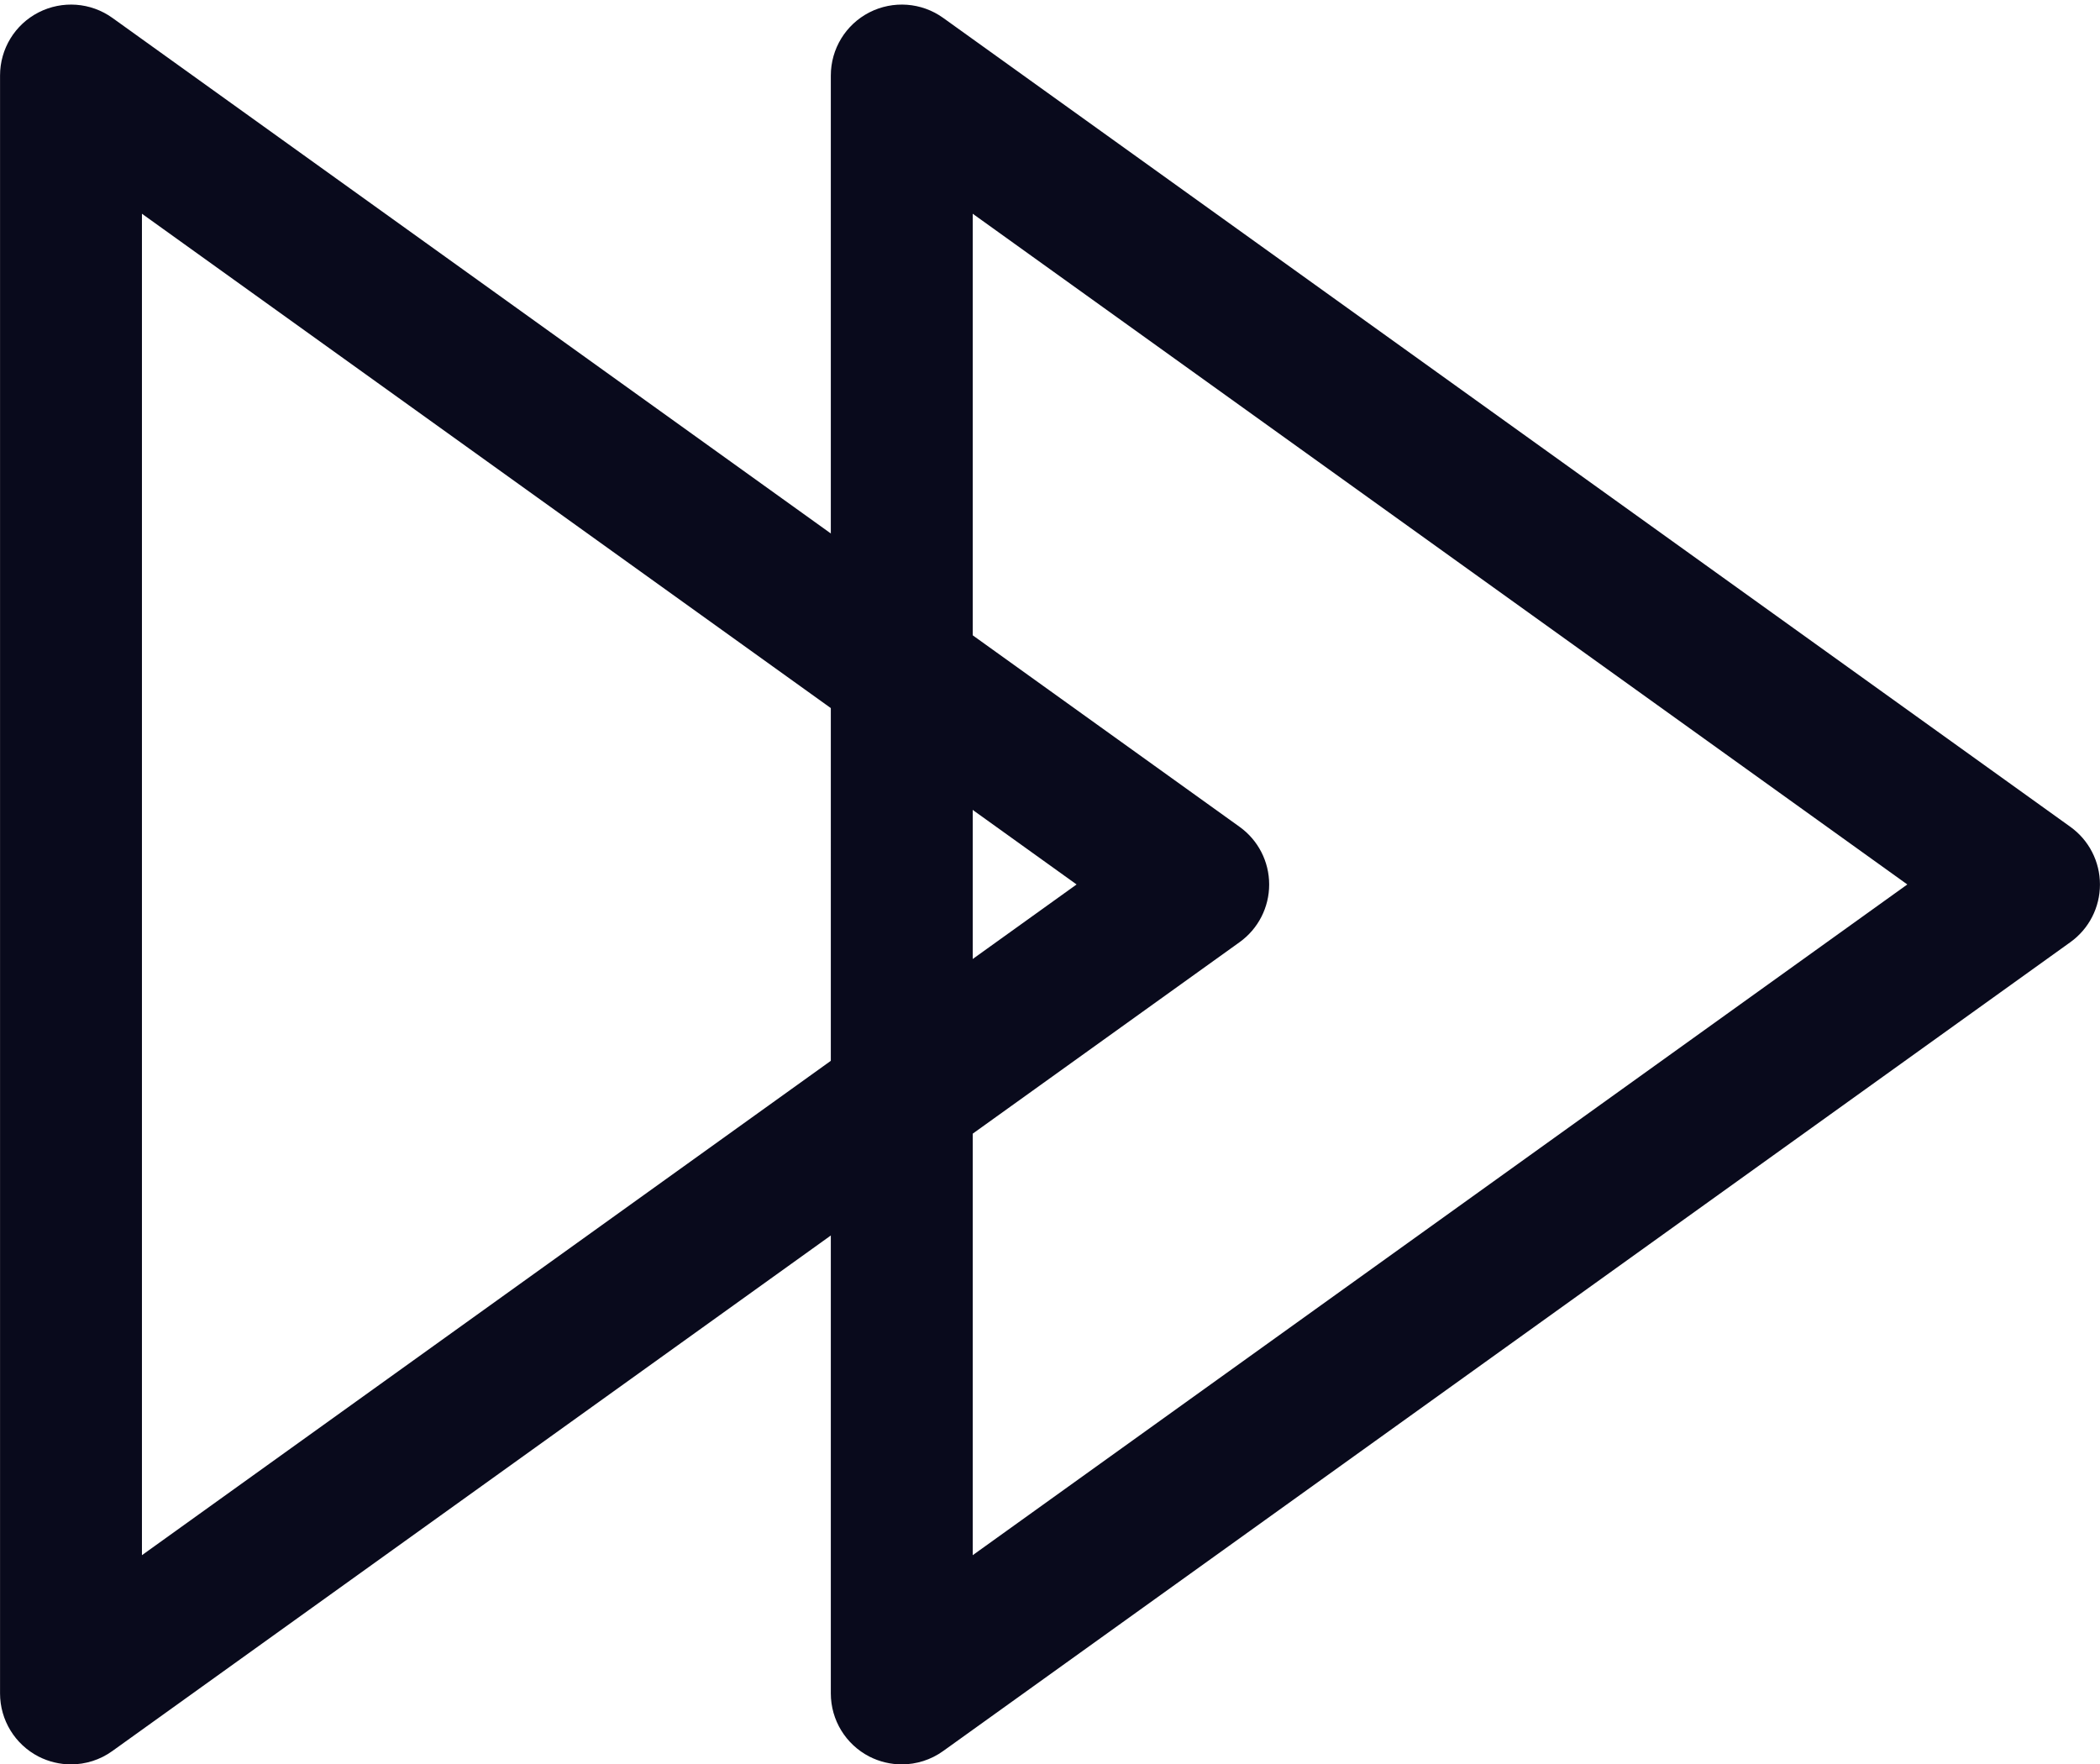
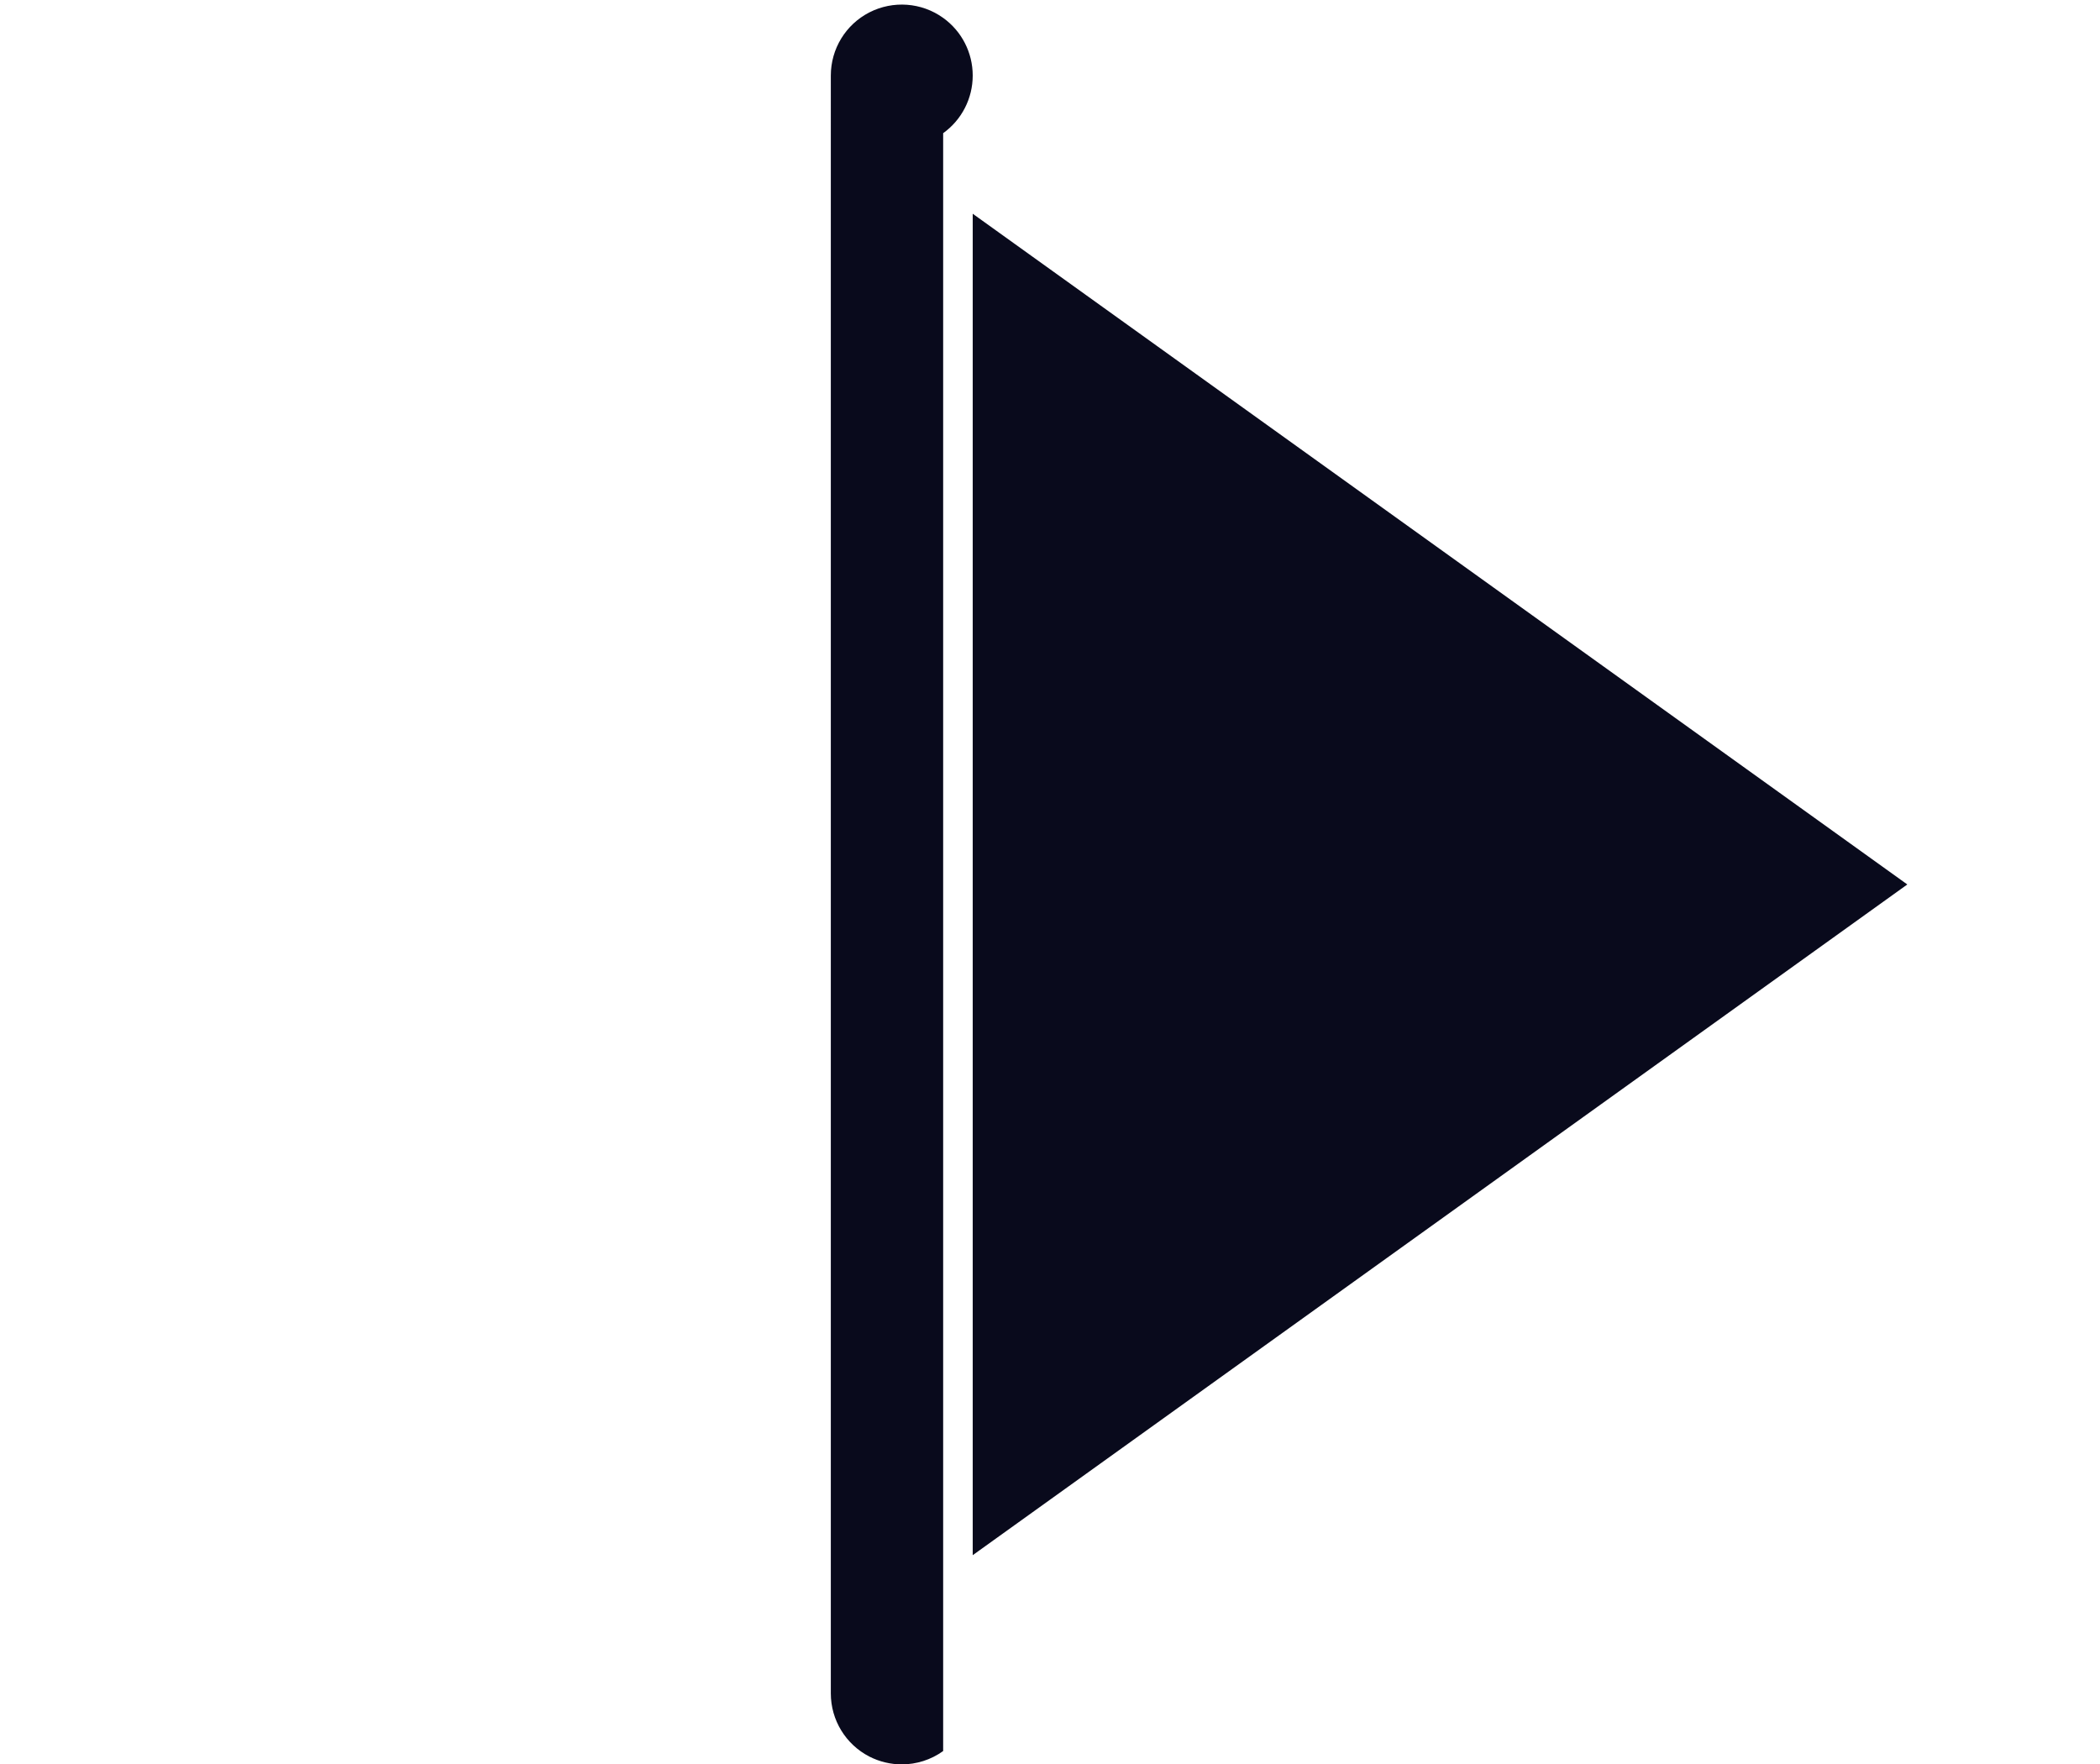
<svg xmlns="http://www.w3.org/2000/svg" fill="#090a1c" height="37.3" preserveAspectRatio="xMidYMid meet" version="1" viewBox="27.8 31.3 44.4 37.3" width="44.4" zoomAndPan="magnify">
  <g>
    <g>
      <g id="change1_2">
-         <path d="M29.301,68.604c-0.234,0-0.469-0.055-0.685-0.165c-0.5-0.257-0.815-0.772-0.815-1.335V32.896 c0-0.563,0.314-1.078,0.815-1.334c0.501-0.256,1.103-0.212,1.56,0.116l23.833,17.104c0.393,0.282,0.625,0.735,0.625,1.219 s-0.232,0.937-0.625,1.219L30.175,68.322C29.916,68.509,29.609,68.604,29.301,68.604z M30.801,35.819v28.362L50.562,50 L30.801,35.819z" />
-       </g>
+         </g>
      <g id="change1_1">
-         <path d="M46.866,68.604c-0.234,0-0.469-0.055-0.685-0.165c-0.5-0.257-0.815-0.772-0.815-1.335V32.896 c0-0.563,0.315-1.078,0.815-1.334c0.501-0.256,1.103-0.212,1.56,0.116l23.833,17.104c0.393,0.282,0.625,0.735,0.625,1.219 s-0.232,0.937-0.625,1.219L47.741,68.322C47.481,68.509,47.174,68.604,46.866,68.604z M48.366,35.819v28.362L68.126,50 L48.366,35.819z" />
+         <path d="M46.866,68.604c-0.234,0-0.469-0.055-0.685-0.165c-0.5-0.257-0.815-0.772-0.815-1.335V32.896 c0-0.563,0.315-1.078,0.815-1.334c0.501-0.256,1.103-0.212,1.56,0.116c0.393,0.282,0.625,0.735,0.625,1.219 s-0.232,0.937-0.625,1.219L47.741,68.322C47.481,68.509,47.174,68.604,46.866,68.604z M48.366,35.819v28.362L68.126,50 L48.366,35.819z" />
      </g>
    </g>
  </g>
</svg>